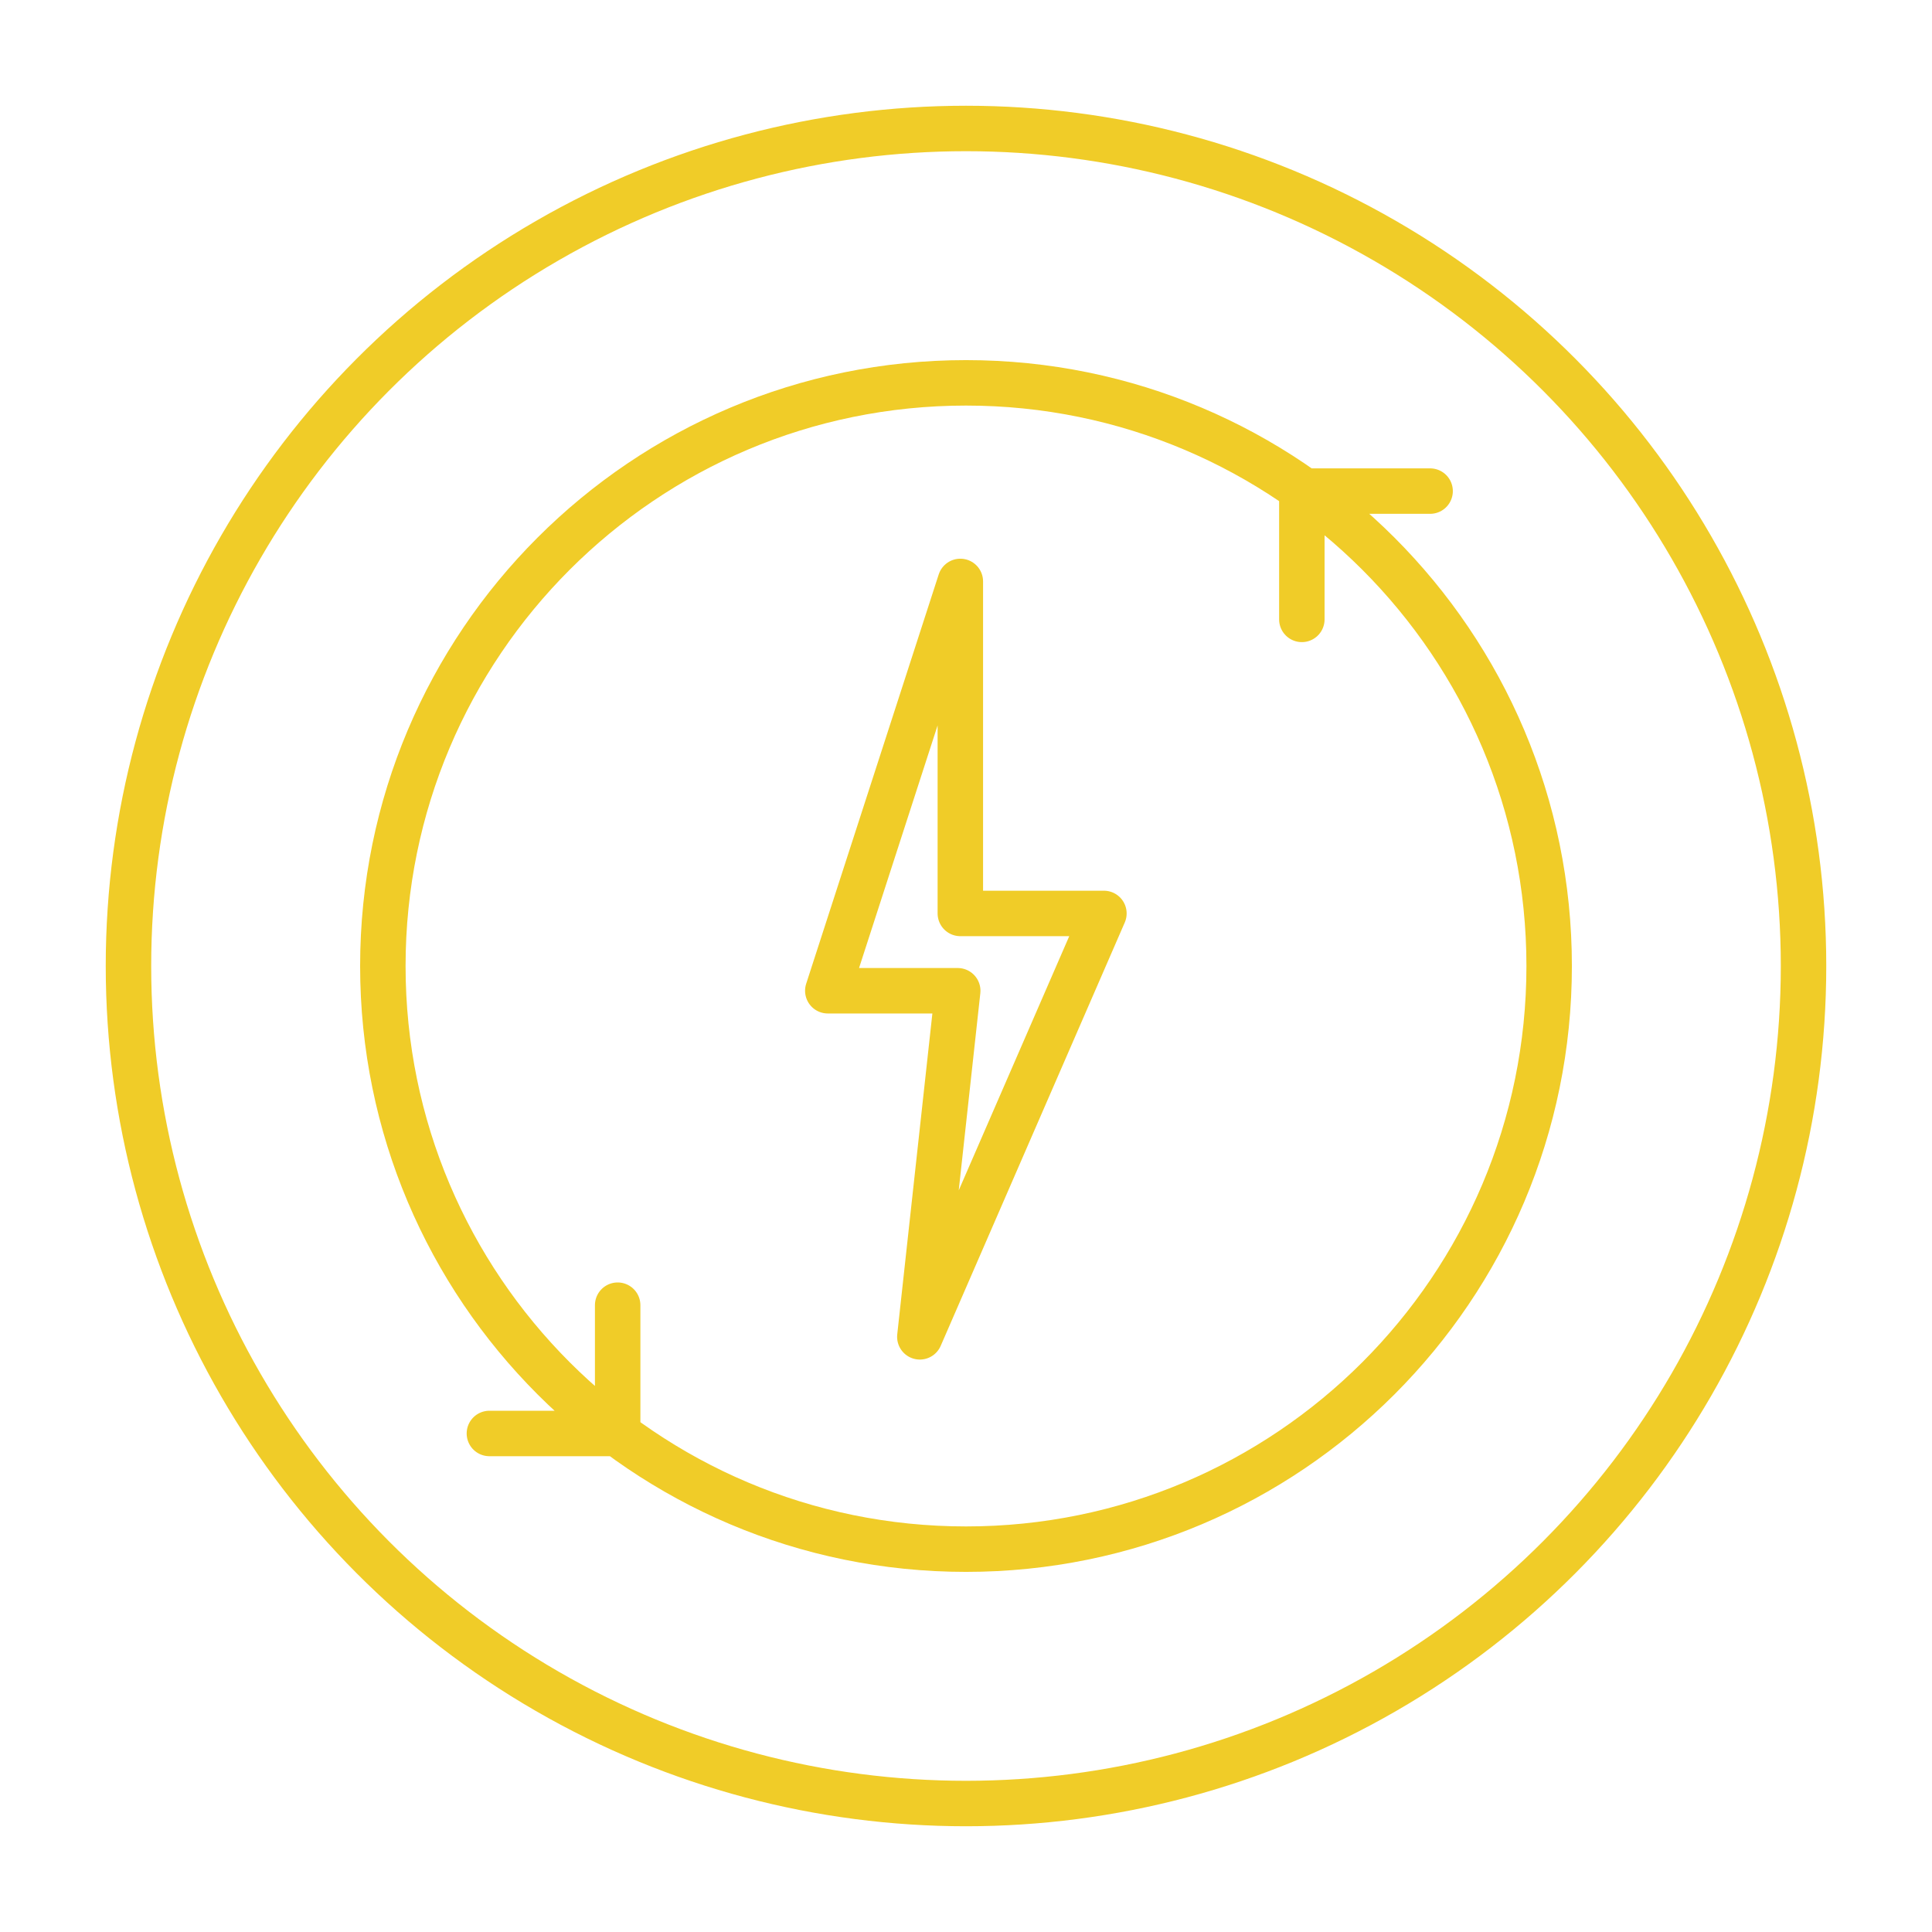
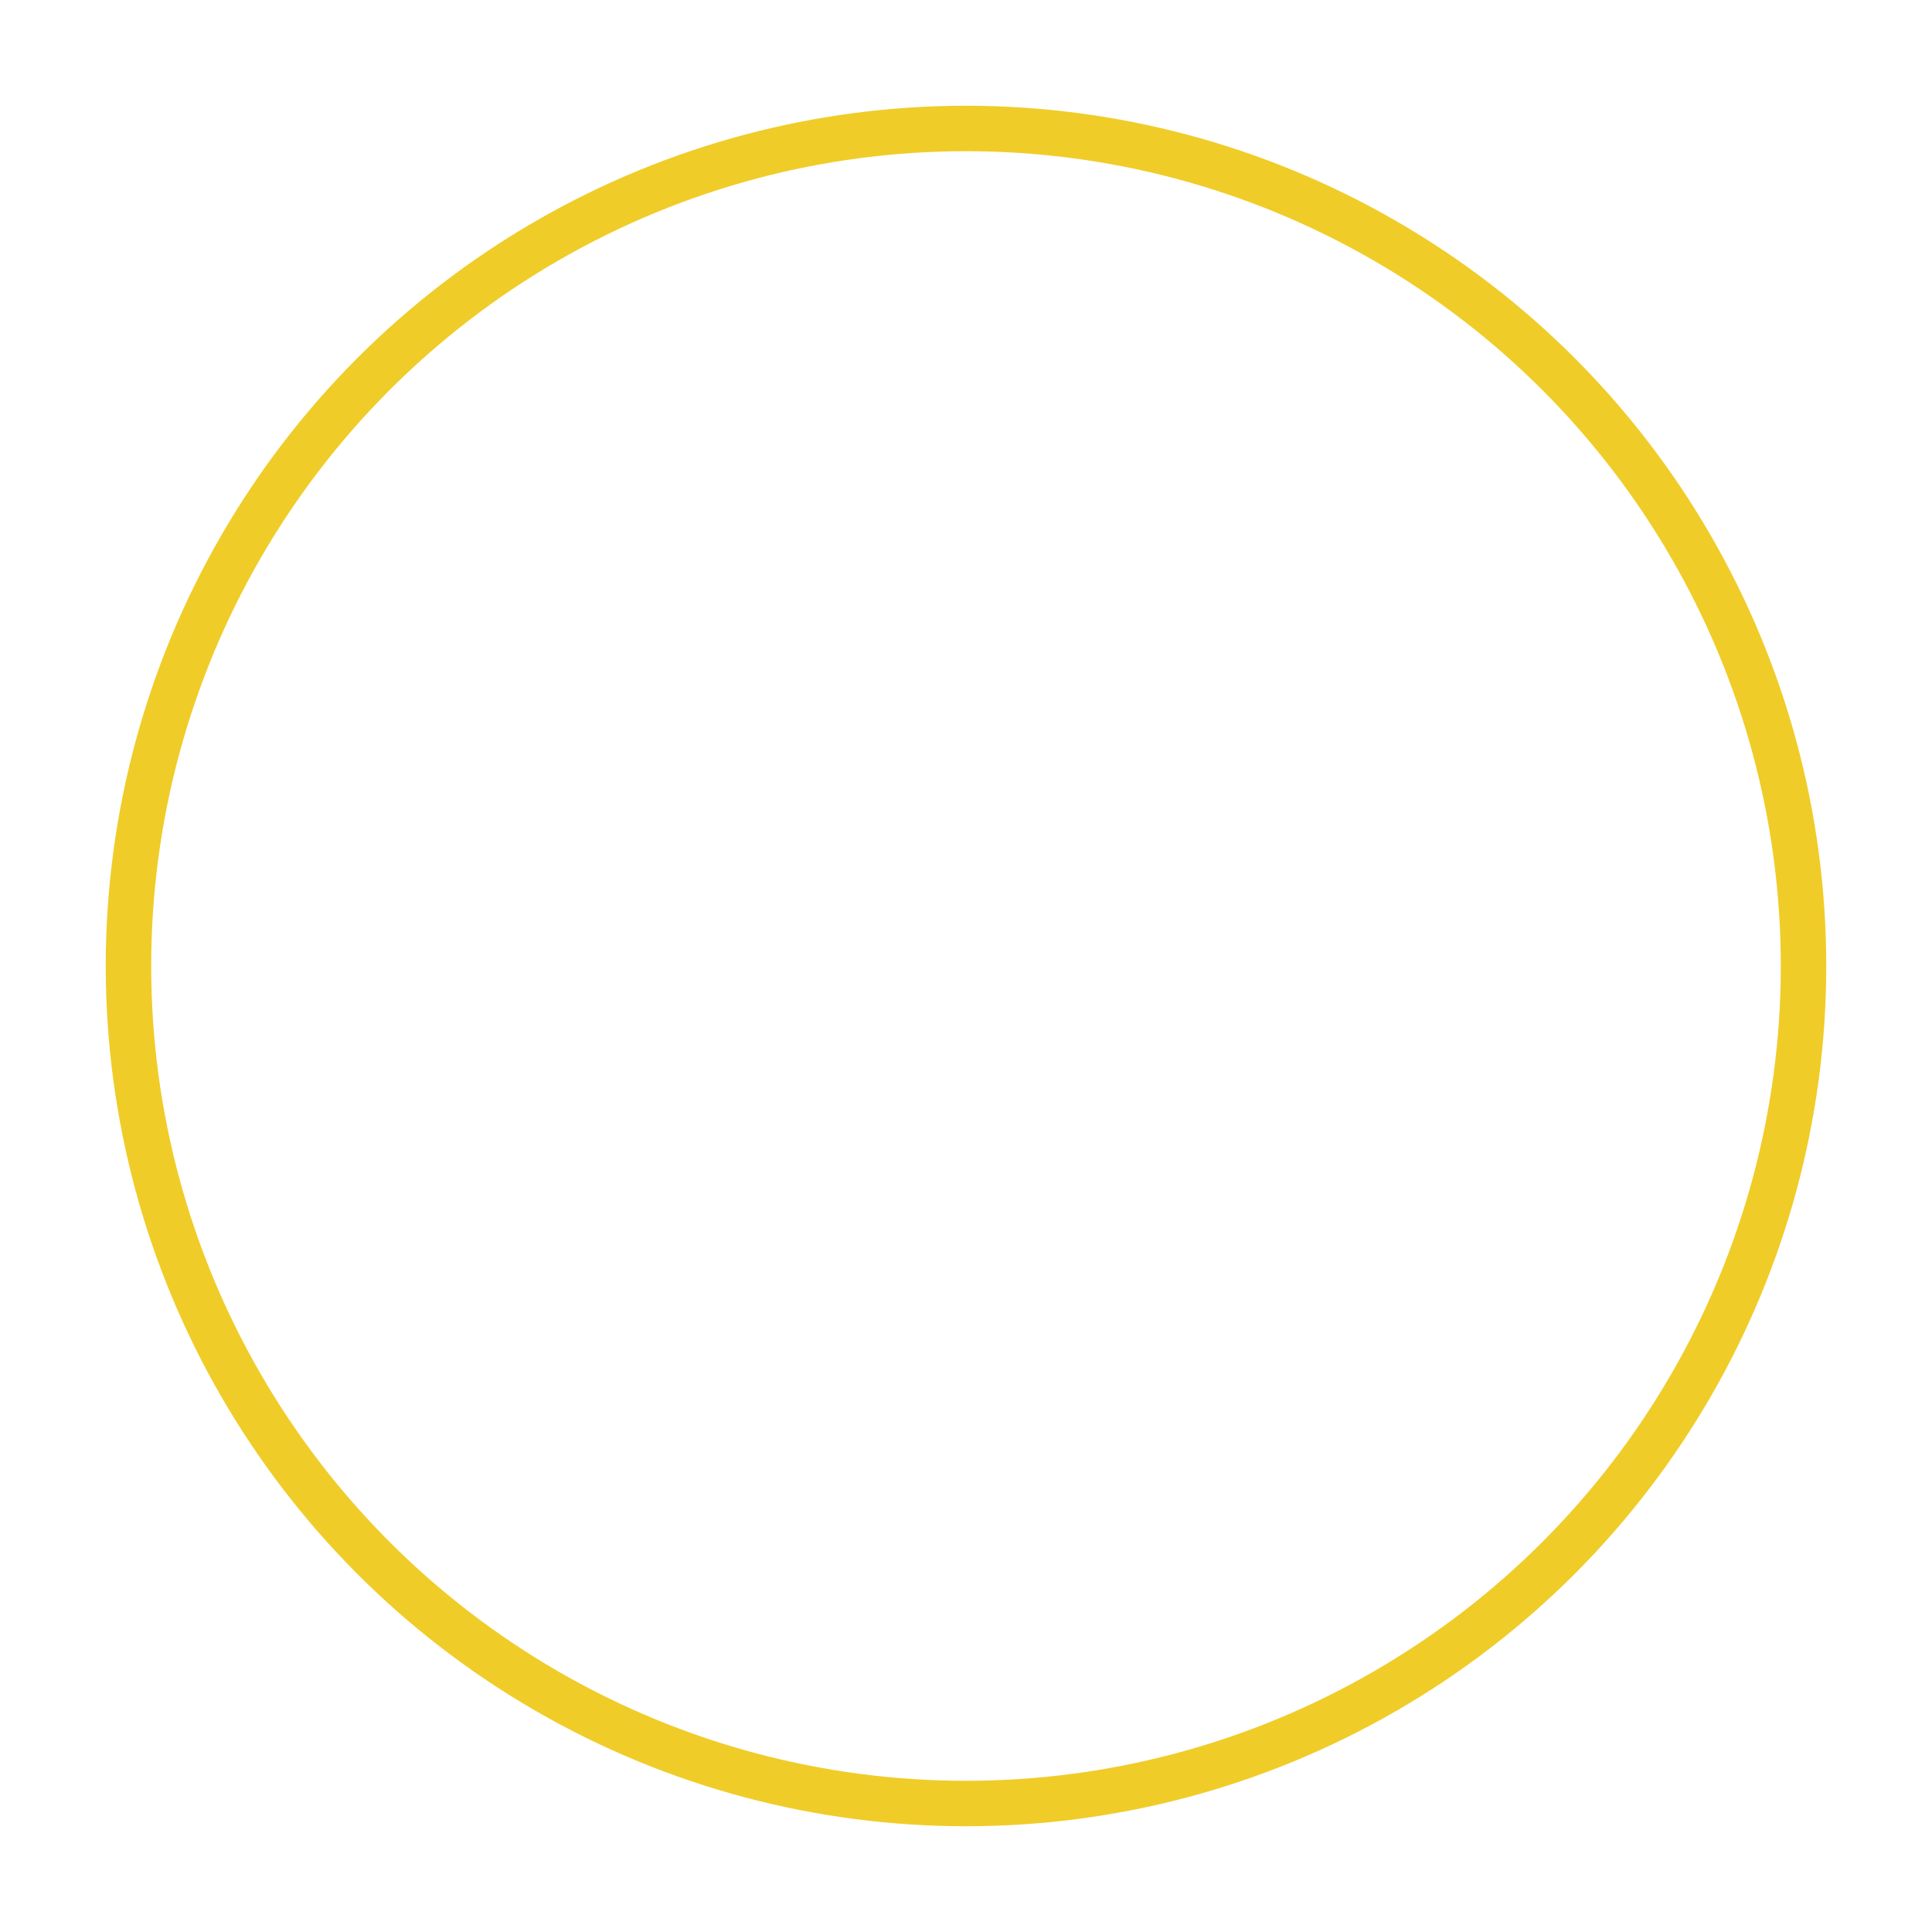
<svg xmlns="http://www.w3.org/2000/svg" viewBox="0 0 87.344 87.344">
  <g fill="none" stroke="#f0cc28" stroke-width="2.055">
    <circle cx="43.672" cy="43.672" r="37.864" />
-     <path d="m27.924 59.006v5.8h-5.799m36.73-36.804v-5.8h5.799m5.382 21.47c0-14.56-11.803-26.364-26.364-26.364s-26.364 11.804-26.364 26.364 11.804 26.364 26.364 26.364 26.364-11.803 26.364-26.364zm-32.612 1.119h5.874l-1.713 15.646 8.322-19.141h-6.491v-15.01z" stroke-linecap="round" stroke-linejoin="round" />
  </g>
</svg>